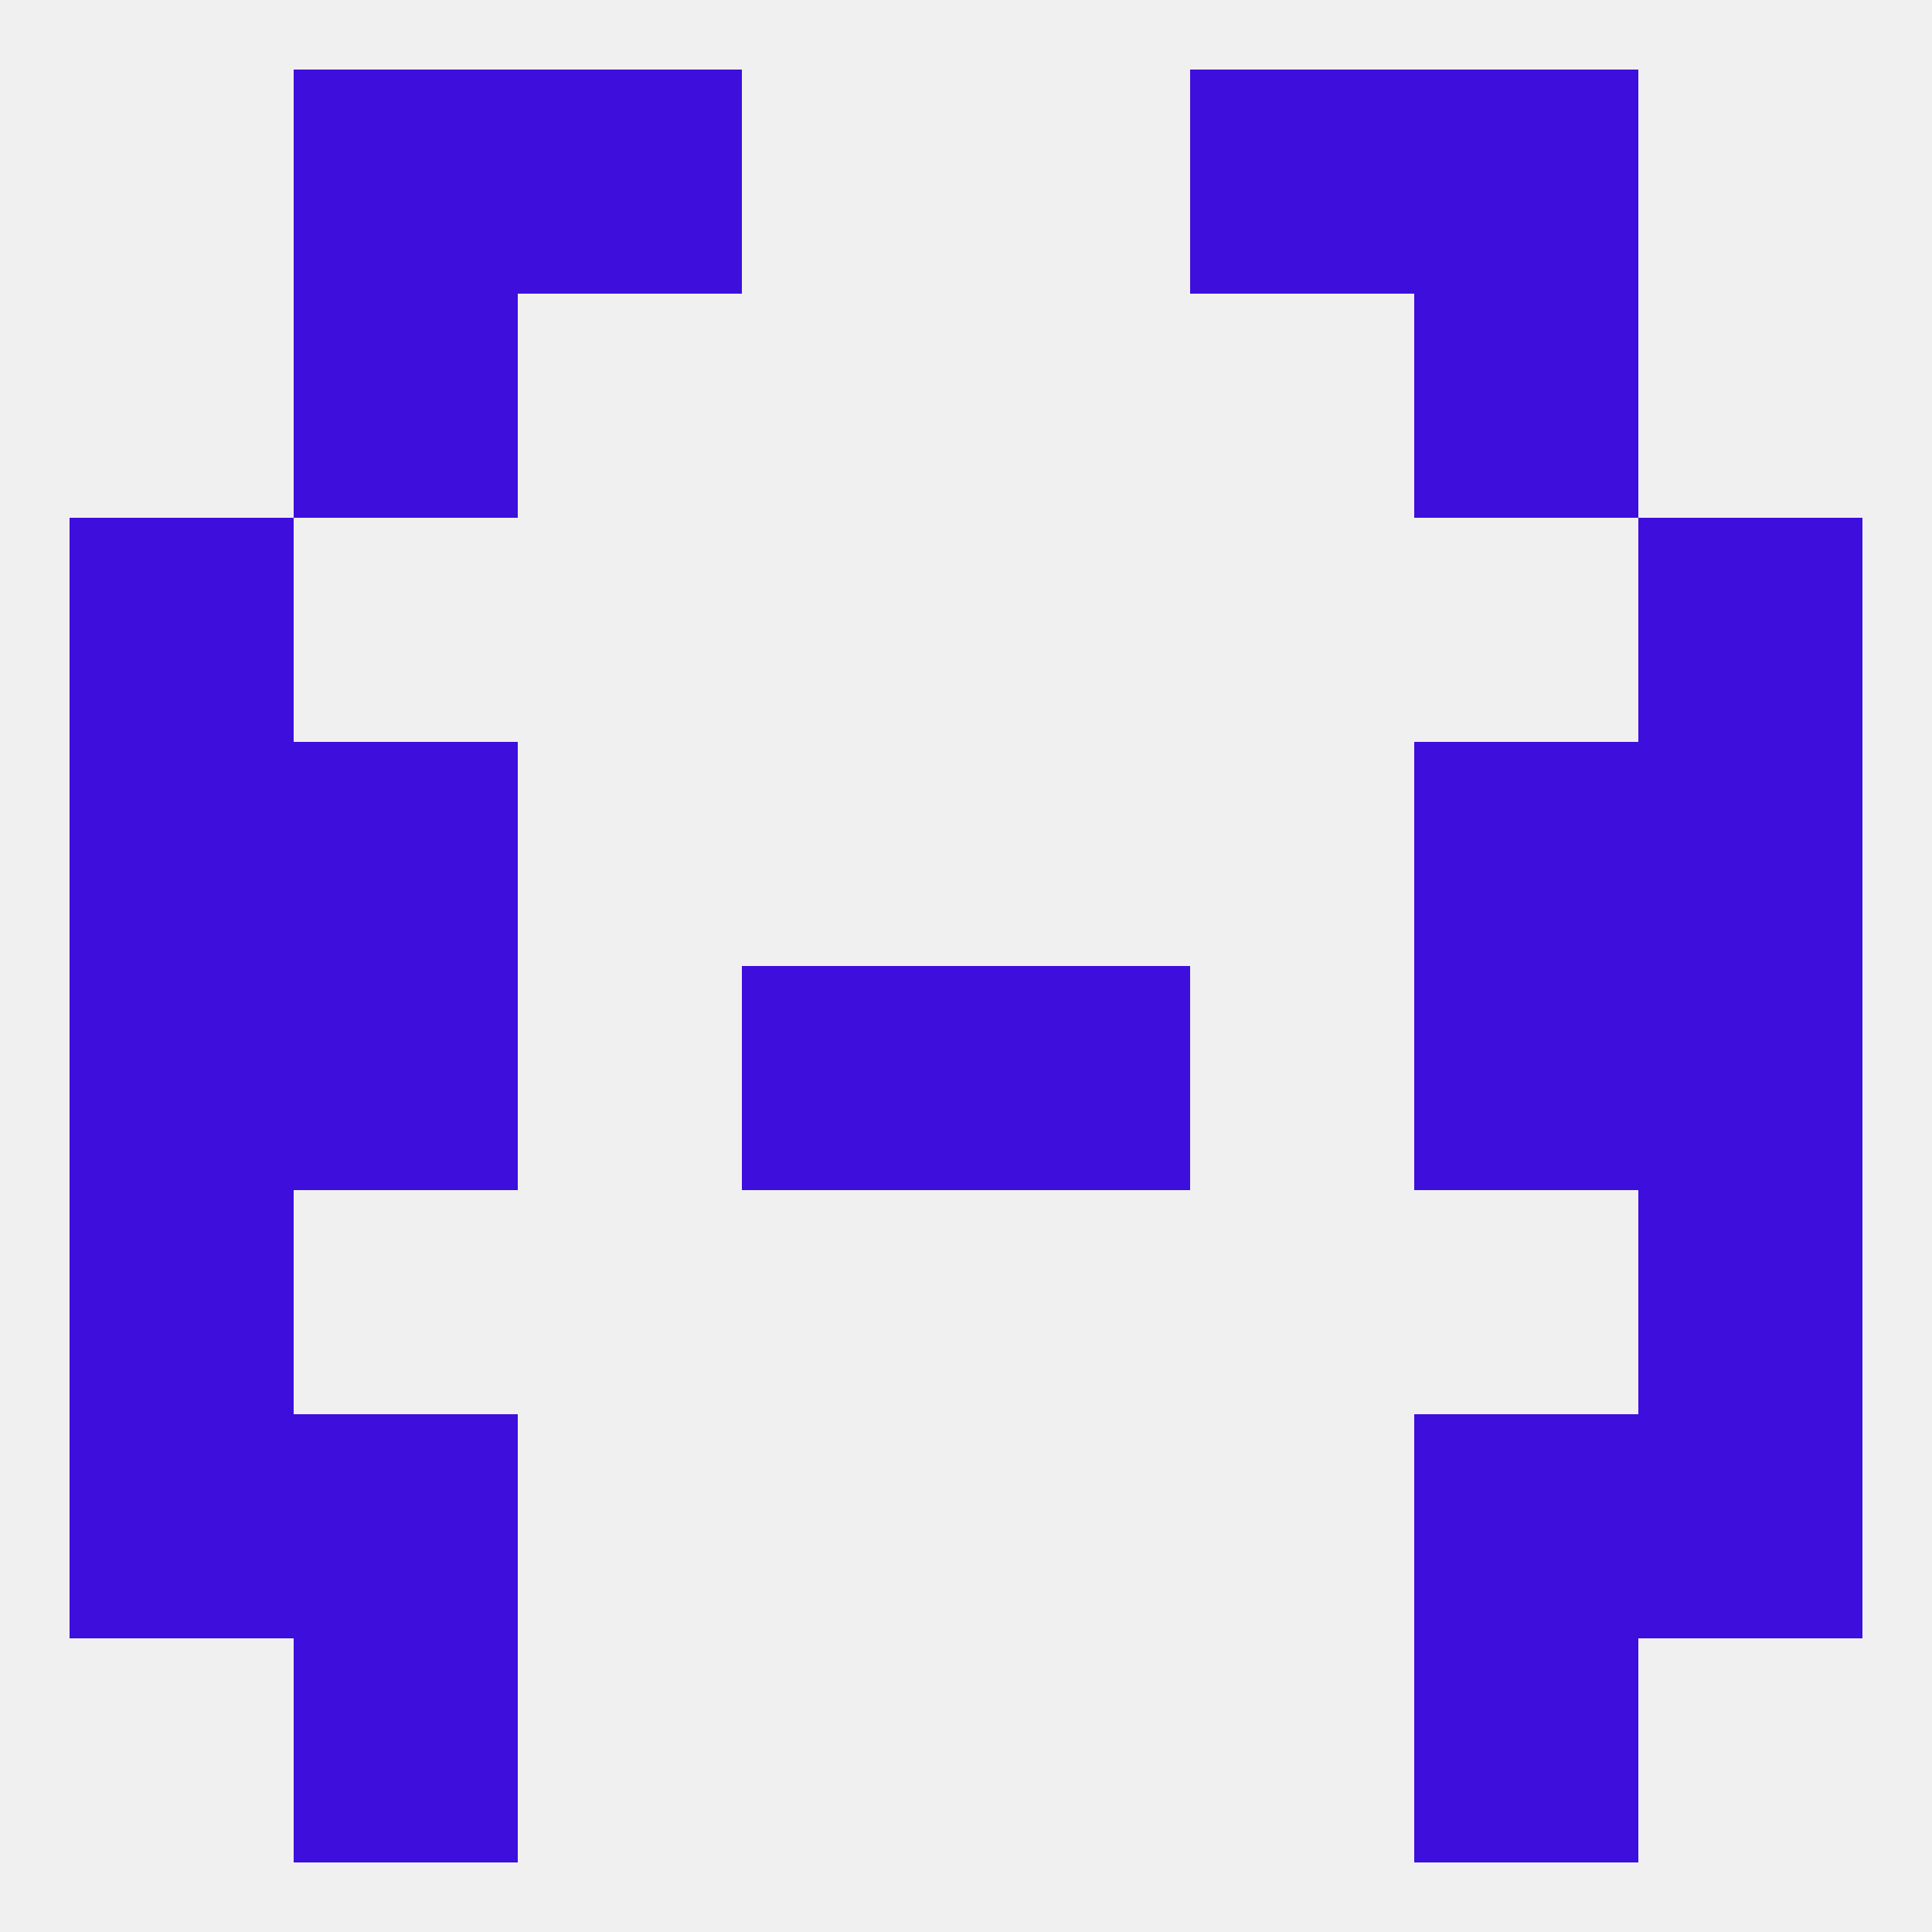
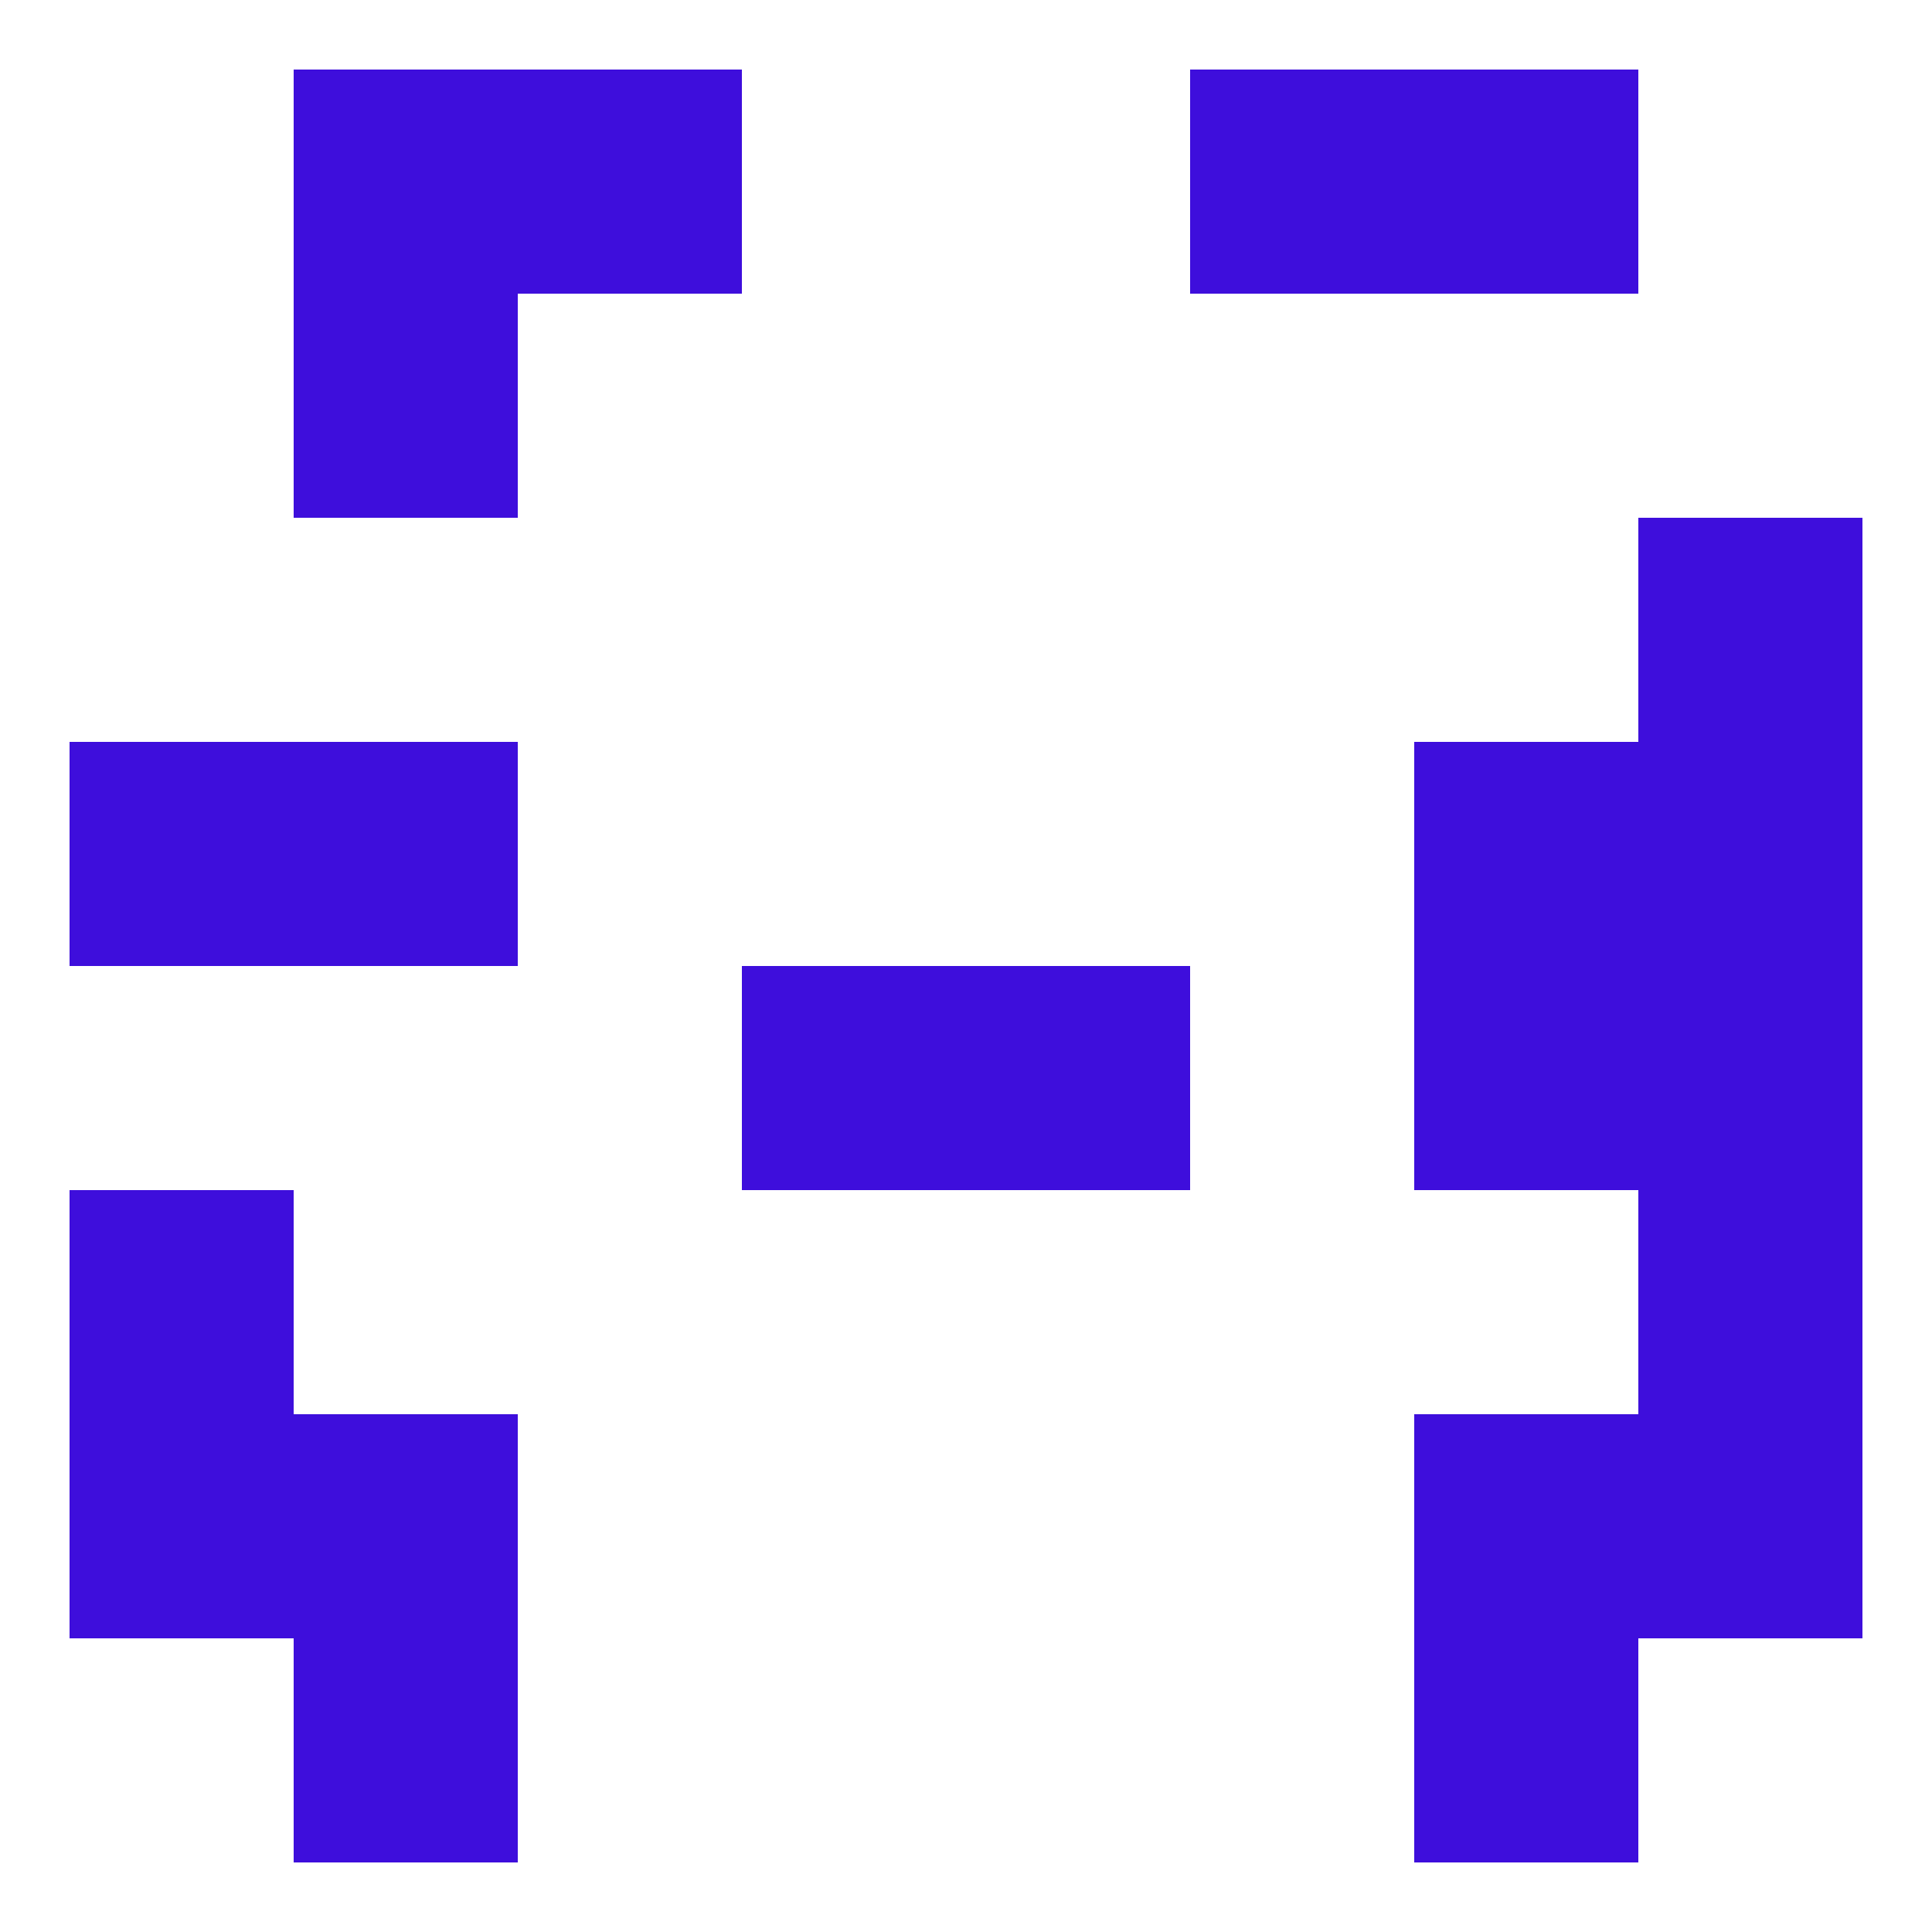
<svg xmlns="http://www.w3.org/2000/svg" version="1.1" baseprofile="full" width="250" height="250" viewBox="0 0 250 250">
-   <rect width="100%" height="100%" fill="rgba(240,240,240,255)" />
  <rect x="38" y="96" width="29" height="29" fill="rgba(62,14,220,255)" />
  <rect x="183" y="96" width="29" height="29" fill="rgba(62,14,220,255)" />
  <rect x="9" y="96" width="29" height="29" fill="rgba(62,14,220,255)" />
  <rect x="212" y="96" width="29" height="29" fill="rgba(62,14,220,255)" />
-   <rect x="9" y="67" width="29" height="29" fill="rgba(62,14,220,255)" />
  <rect x="212" y="67" width="29" height="29" fill="rgba(62,14,220,255)" />
-   <rect x="9" y="125" width="29" height="29" fill="rgba(62,14,220,255)" />
  <rect x="212" y="125" width="29" height="29" fill="rgba(62,14,220,255)" />
-   <rect x="38" y="125" width="29" height="29" fill="rgba(62,14,220,255)" />
  <rect x="183" y="125" width="29" height="29" fill="rgba(62,14,220,255)" />
  <rect x="96" y="125" width="29" height="29" fill="rgba(62,14,220,255)" />
  <rect x="125" y="125" width="29" height="29" fill="rgba(62,14,220,255)" />
  <rect x="9" y="154" width="29" height="29" fill="rgba(62,14,220,255)" />
  <rect x="212" y="154" width="29" height="29" fill="rgba(62,14,220,255)" />
  <rect x="183" y="9" width="29" height="29" fill="rgba(62,14,220,255)" />
  <rect x="67" y="9" width="29" height="29" fill="rgba(62,14,220,255)" />
  <rect x="154" y="9" width="29" height="29" fill="rgba(62,14,220,255)" />
  <rect x="38" y="9" width="29" height="29" fill="rgba(62,14,220,255)" />
  <rect x="38" y="38" width="29" height="29" fill="rgba(62,14,220,255)" />
-   <rect x="183" y="38" width="29" height="29" fill="rgba(62,14,220,255)" />
  <rect x="38" y="212" width="29" height="29" fill="rgba(62,14,220,255)" />
  <rect x="183" y="212" width="29" height="29" fill="rgba(62,14,220,255)" />
  <rect x="9" y="183" width="29" height="29" fill="rgba(62,14,220,255)" />
  <rect x="212" y="183" width="29" height="29" fill="rgba(62,14,220,255)" />
  <rect x="38" y="183" width="29" height="29" fill="rgba(62,14,220,255)" />
  <rect x="183" y="183" width="29" height="29" fill="rgba(62,14,220,255)" />
</svg>